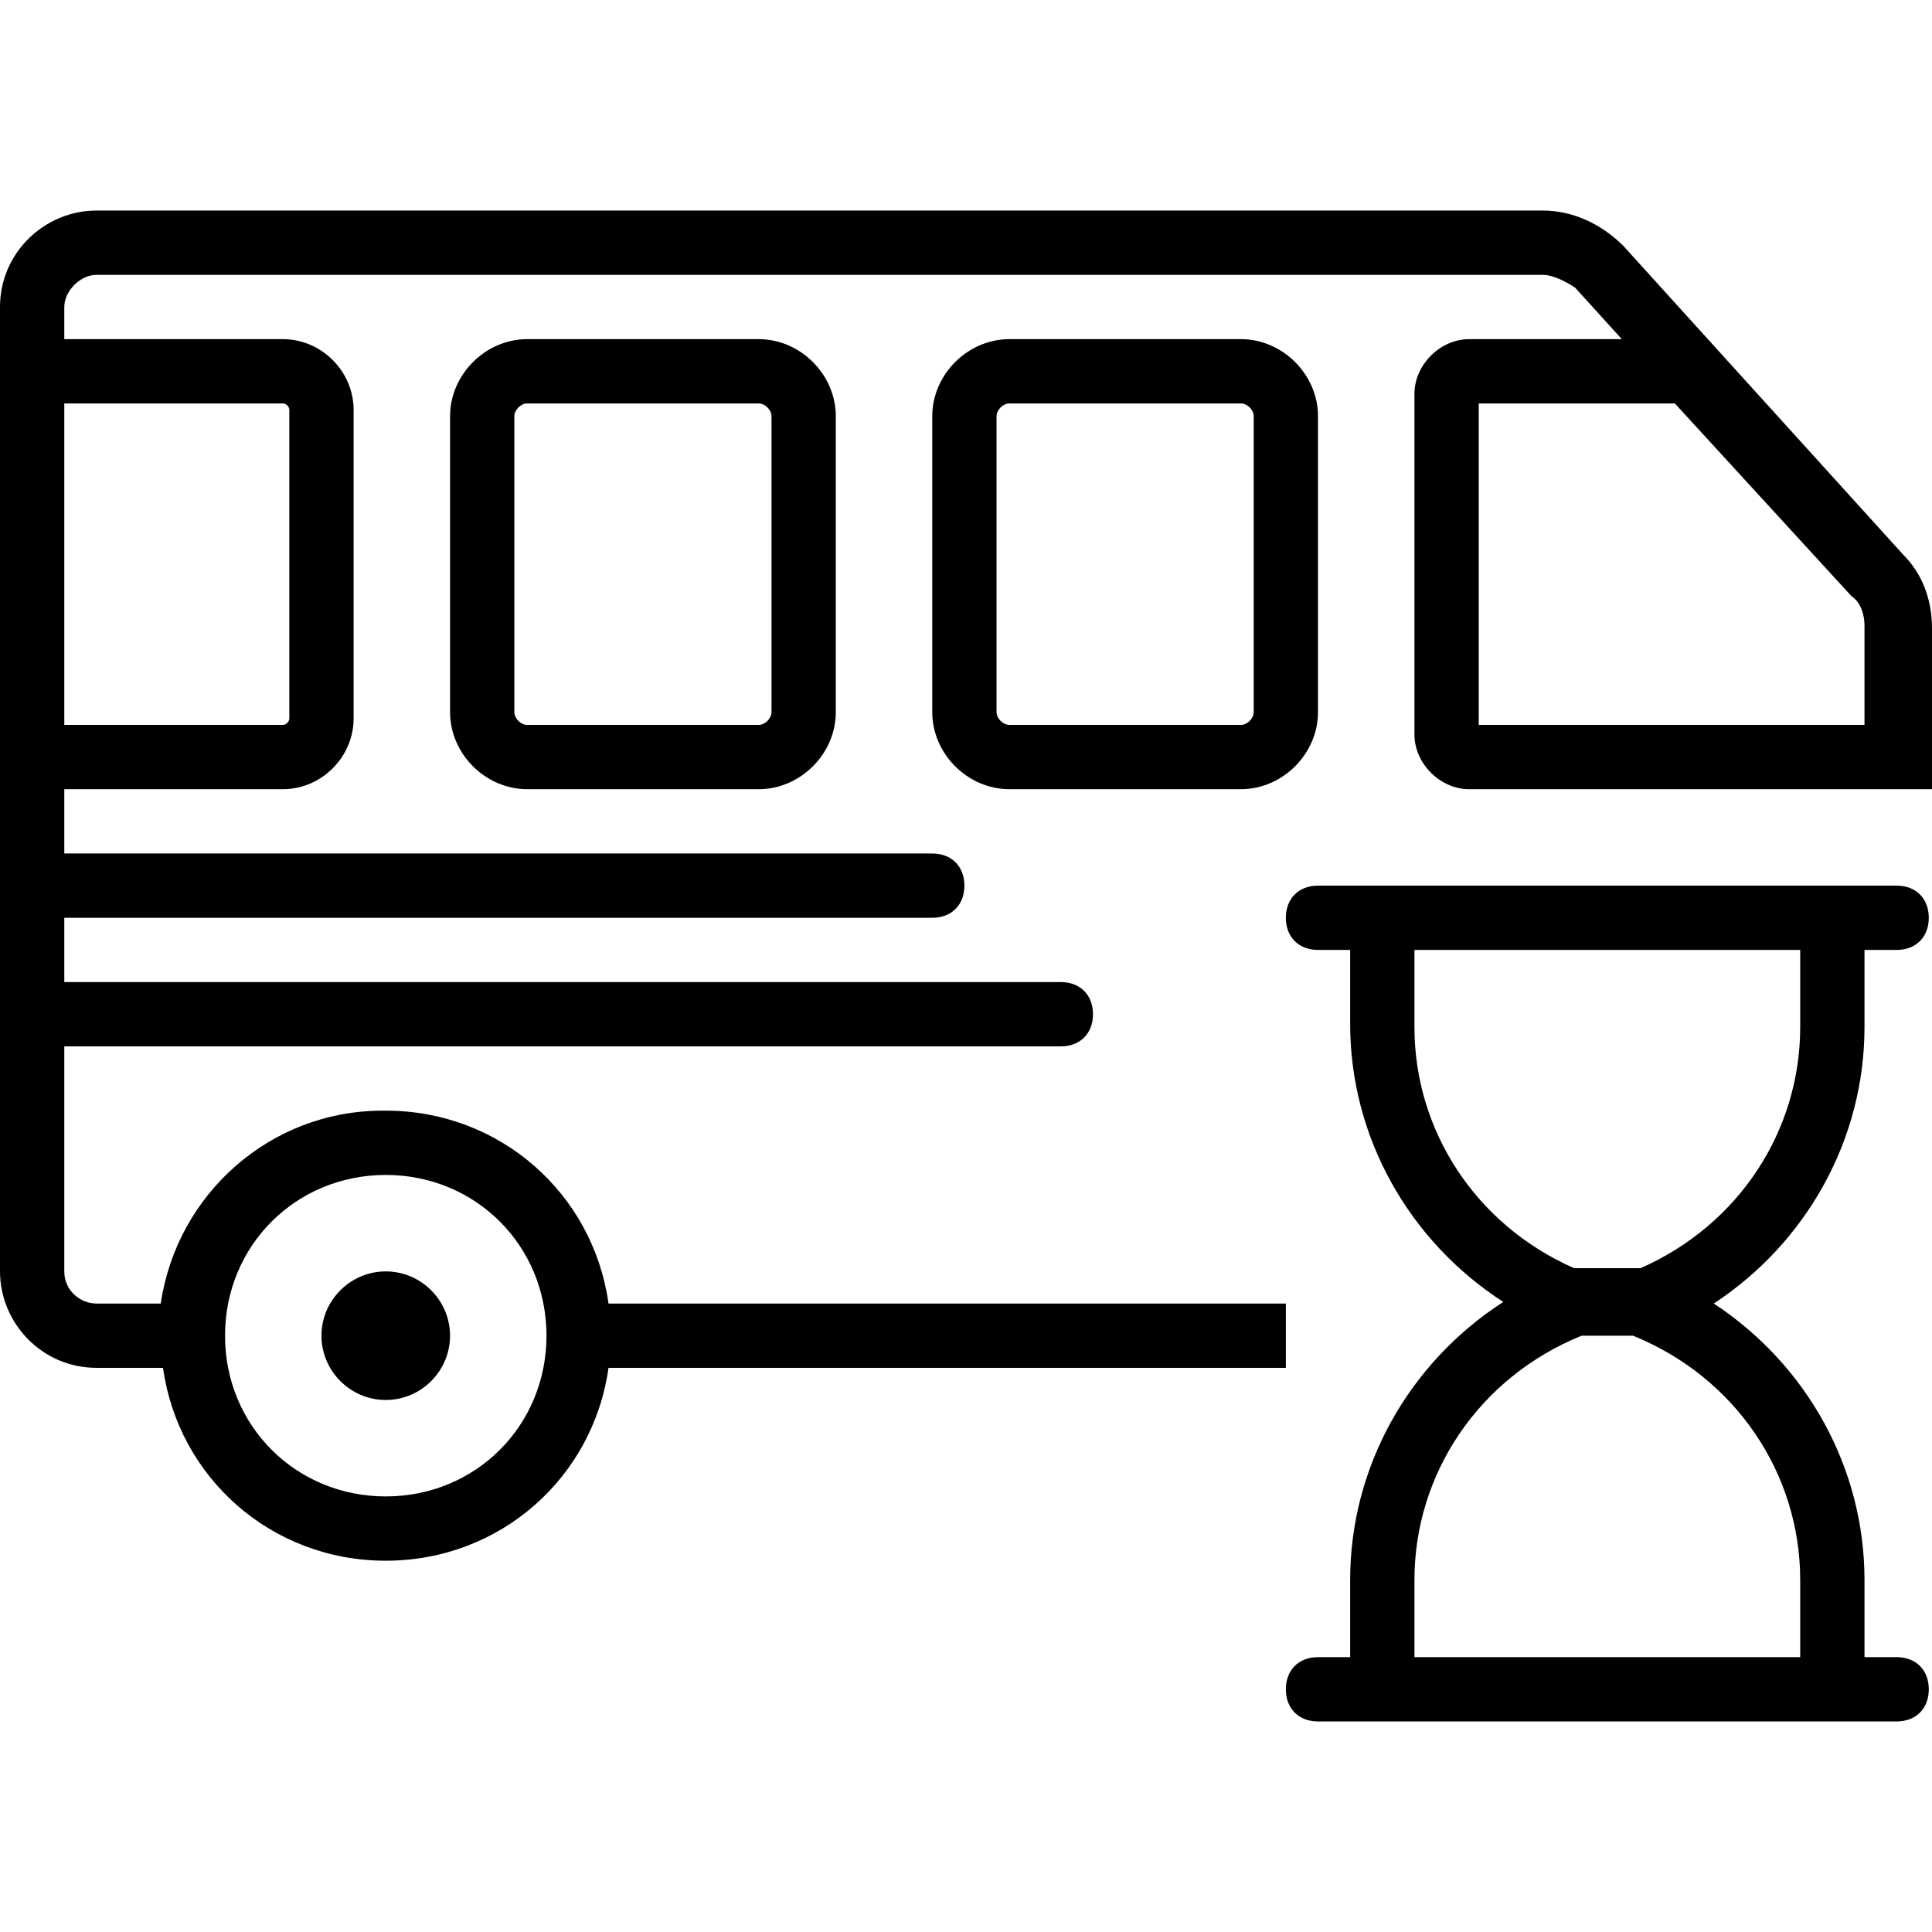
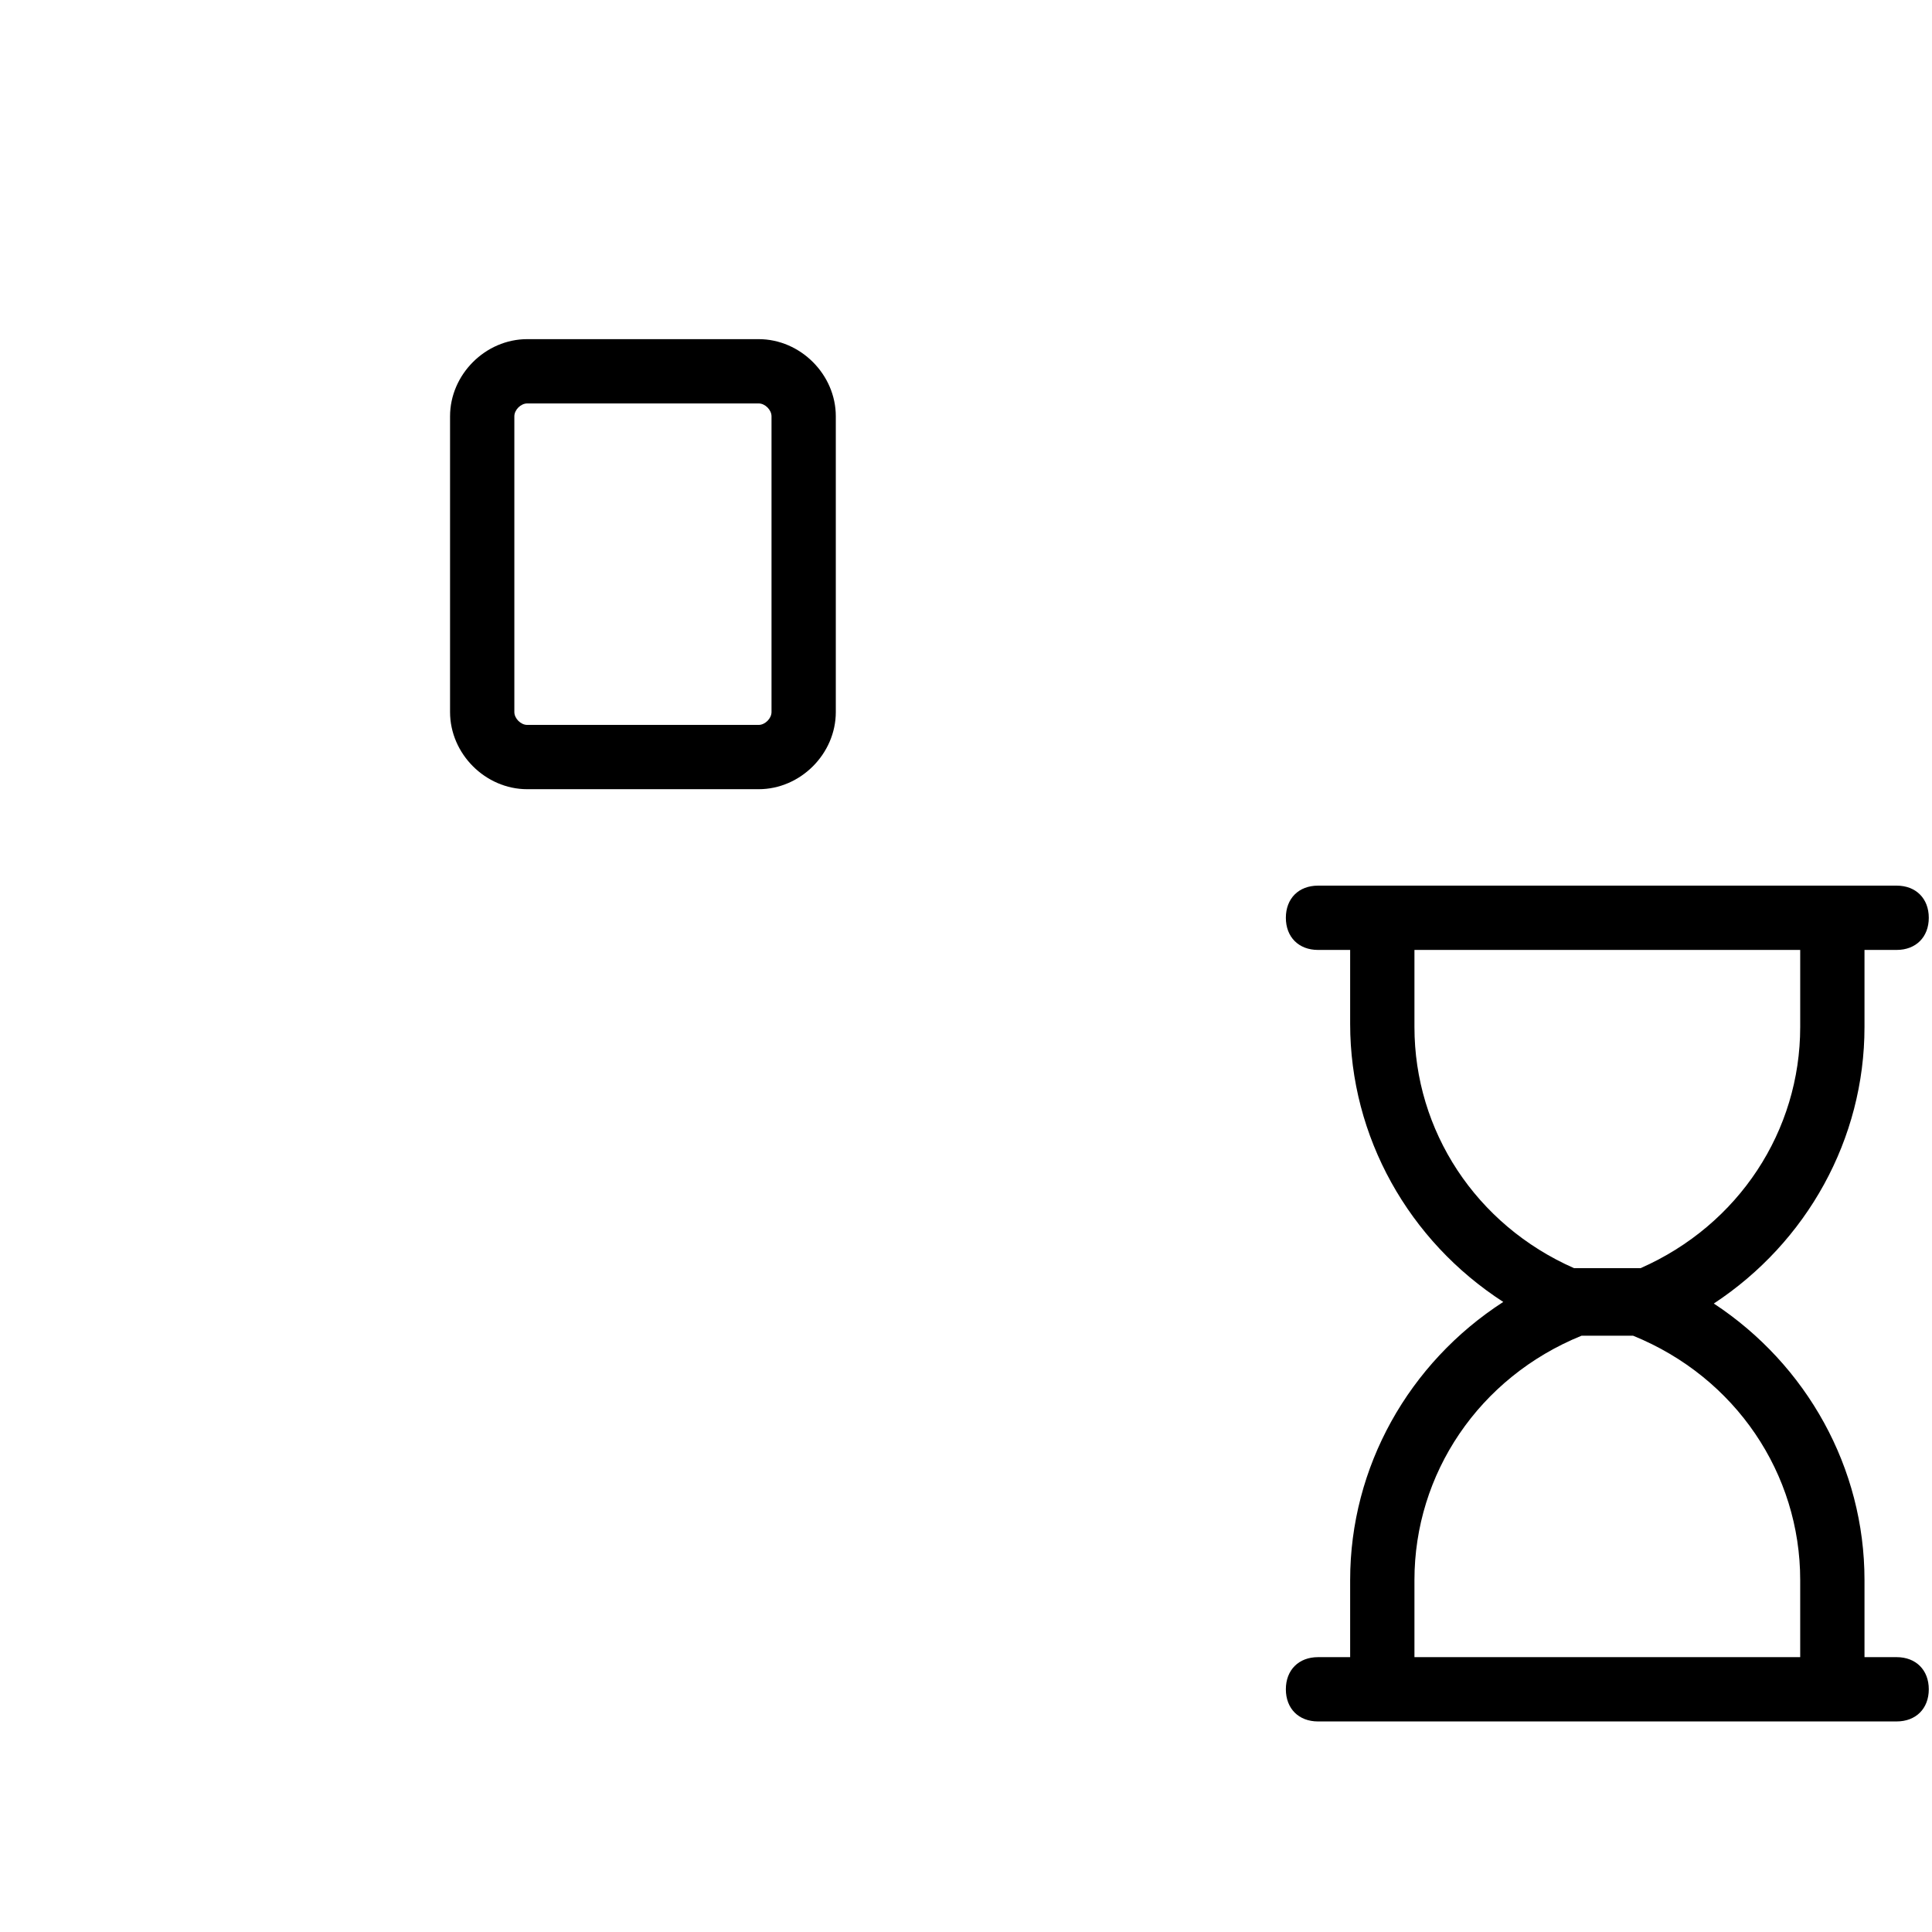
<svg xmlns="http://www.w3.org/2000/svg" fill="#000000" height="800px" width="800px" version="1.1" id="Layer_1" viewBox="0 0 512.853 512.853" xml:space="preserve">
  <g transform="translate(1 1)">
    <g>
      <g>
        <path d="M493.933,271.64v-20.48h8.533c5.12,0,8.533-3.413,8.533-8.533s-3.413-8.533-8.533-8.533h-8.533H485.4H365.933H357.4     h-8.533c-5.12,0-8.533,3.413-8.533,8.533s3.413,8.533,8.533,8.533h8.533v19.627c0,30.003,15.555,57.606,40.644,73.813     c-25.089,16.208-40.644,43.811-40.644,73.813v20.48h-8.533c-5.12,0-8.533,3.413-8.533,8.533s3.413,8.533,8.533,8.533h8.533h8.533     H485.4h8.533h8.533c5.12,0,8.533-3.413,8.533-8.533s-3.413-8.533-8.533-8.533h-8.533v-20.48c0-29.743-15.29-57.124-39.998-73.387     C478.643,328.764,493.933,301.383,493.933,271.64z M476.867,418.413v20.48h-102.4v-20.48c0-28.16,17.067-53.76,44.373-64.853     h13.653C459.8,364.653,476.867,390.253,476.867,418.413z M434.488,335.64h-17.643c-26.138-11.51-42.378-36.534-42.378-64v-20.48     h102.4v20.48C476.867,299.106,460.626,324.13,434.488,335.64z" />
-         <path d="M348.867,188.013v-78.507c0-11.093-9.387-20.48-20.48-20.48h-61.44c-11.093,0-20.48,9.387-20.48,20.48v78.507     c0,11.093,9.387,20.48,20.48,20.48h61.44C339.48,208.493,348.867,199.107,348.867,188.013z M331.8,188.013     c0,1.707-1.707,3.413-3.413,3.413h-61.44c-1.707,0-3.413-1.707-3.413-3.413v-78.507c0-1.707,1.707-3.413,3.413-3.413h61.44     c1.707,0,3.413,1.707,3.413,3.413V188.013z" />
        <path d="M138.947,89.027c-11.093,0-20.48,9.387-20.48,20.48v78.507c0,11.093,9.387,20.48,20.48,20.48h61.44     c11.093,0,20.48-9.387,20.48-20.48v-78.507c0-11.093-9.387-20.48-20.48-20.48H138.947z M203.8,109.507v78.507     c0,1.707-1.707,3.413-3.413,3.413h-61.44c-1.707,0-3.413-1.707-3.413-3.413v-78.507c0-1.707,1.707-3.413,3.413-3.413h61.44     C202.093,106.093,203.8,107.8,203.8,109.507z" />
-         <path d="M101.4,336.493c-9.387,0-17.067,7.68-17.067,17.067s7.68,17.067,17.067,17.067c9.387,0,17.067-7.68,17.067-17.067     S110.787,336.493,101.4,336.493z" />
-         <path d="M504.173,146.2l-74.24-81.92c-5.973-5.973-13.653-9.387-21.333-9.387h-384c-13.653,0-25.6,11.093-25.6,25.6v8.533     v119.467v128c0,13.653,11.093,25.6,25.6,25.6h17.669c4.075,29.155,28.753,51.2,59.131,51.2c30.378,0,55.056-22.045,59.131-51.2     h179.803v-17.067H160.531c-4.075-29.155-28.753-51.2-59.131-51.2c-0.138,0-0.274,0.009-0.412,0.01     c-0.148-0.001-0.293-0.01-0.441-0.01c-29.867,0-54.613,22.187-58.88,51.2H24.6c-4.267,0-8.533-3.413-8.533-8.533V276.76H280.6     c5.12,0,8.533-3.413,8.533-8.533s-3.413-8.533-8.533-8.533H16.067v-17.067h230.4c5.12,0,8.533-3.413,8.533-8.533     s-3.413-8.533-8.533-8.533h-230.4v-17.067h58.027c10.24,0,18.773-8.533,18.773-18.773V107.8c0-10.24-8.533-18.773-18.773-18.773     H16.067v-8.533c0-4.267,4.267-8.533,8.533-8.533h384c2.56,0,5.973,1.707,8.533,3.413l12.373,13.653h-40.533     c-7.68,0-14.507,6.827-14.507,14.507v90.453c0,7.68,6.827,14.507,14.507,14.507h105.813H511h0h0.853v-42.667     C511.853,158.147,509.293,151.32,504.173,146.2z M101.4,396.227c-23.893,0-42.667-18.773-42.667-42.667     c0-23.893,18.773-42.667,42.667-42.667c23.893,0,42.667,18.773,42.667,42.667C144.067,377.453,125.293,396.227,101.4,396.227z      M74.093,106.093c0.853,0,1.707,0.853,1.707,1.707v81.92c0,0.853-0.853,1.707-1.707,1.707H16.067v-85.333H74.093z      M493.933,191.427h-102.4v-85.333h52.053l46.933,51.2c2.56,1.707,3.413,5.12,3.413,7.68V191.427z" />
      </g>
    </g>
  </g>
</svg>